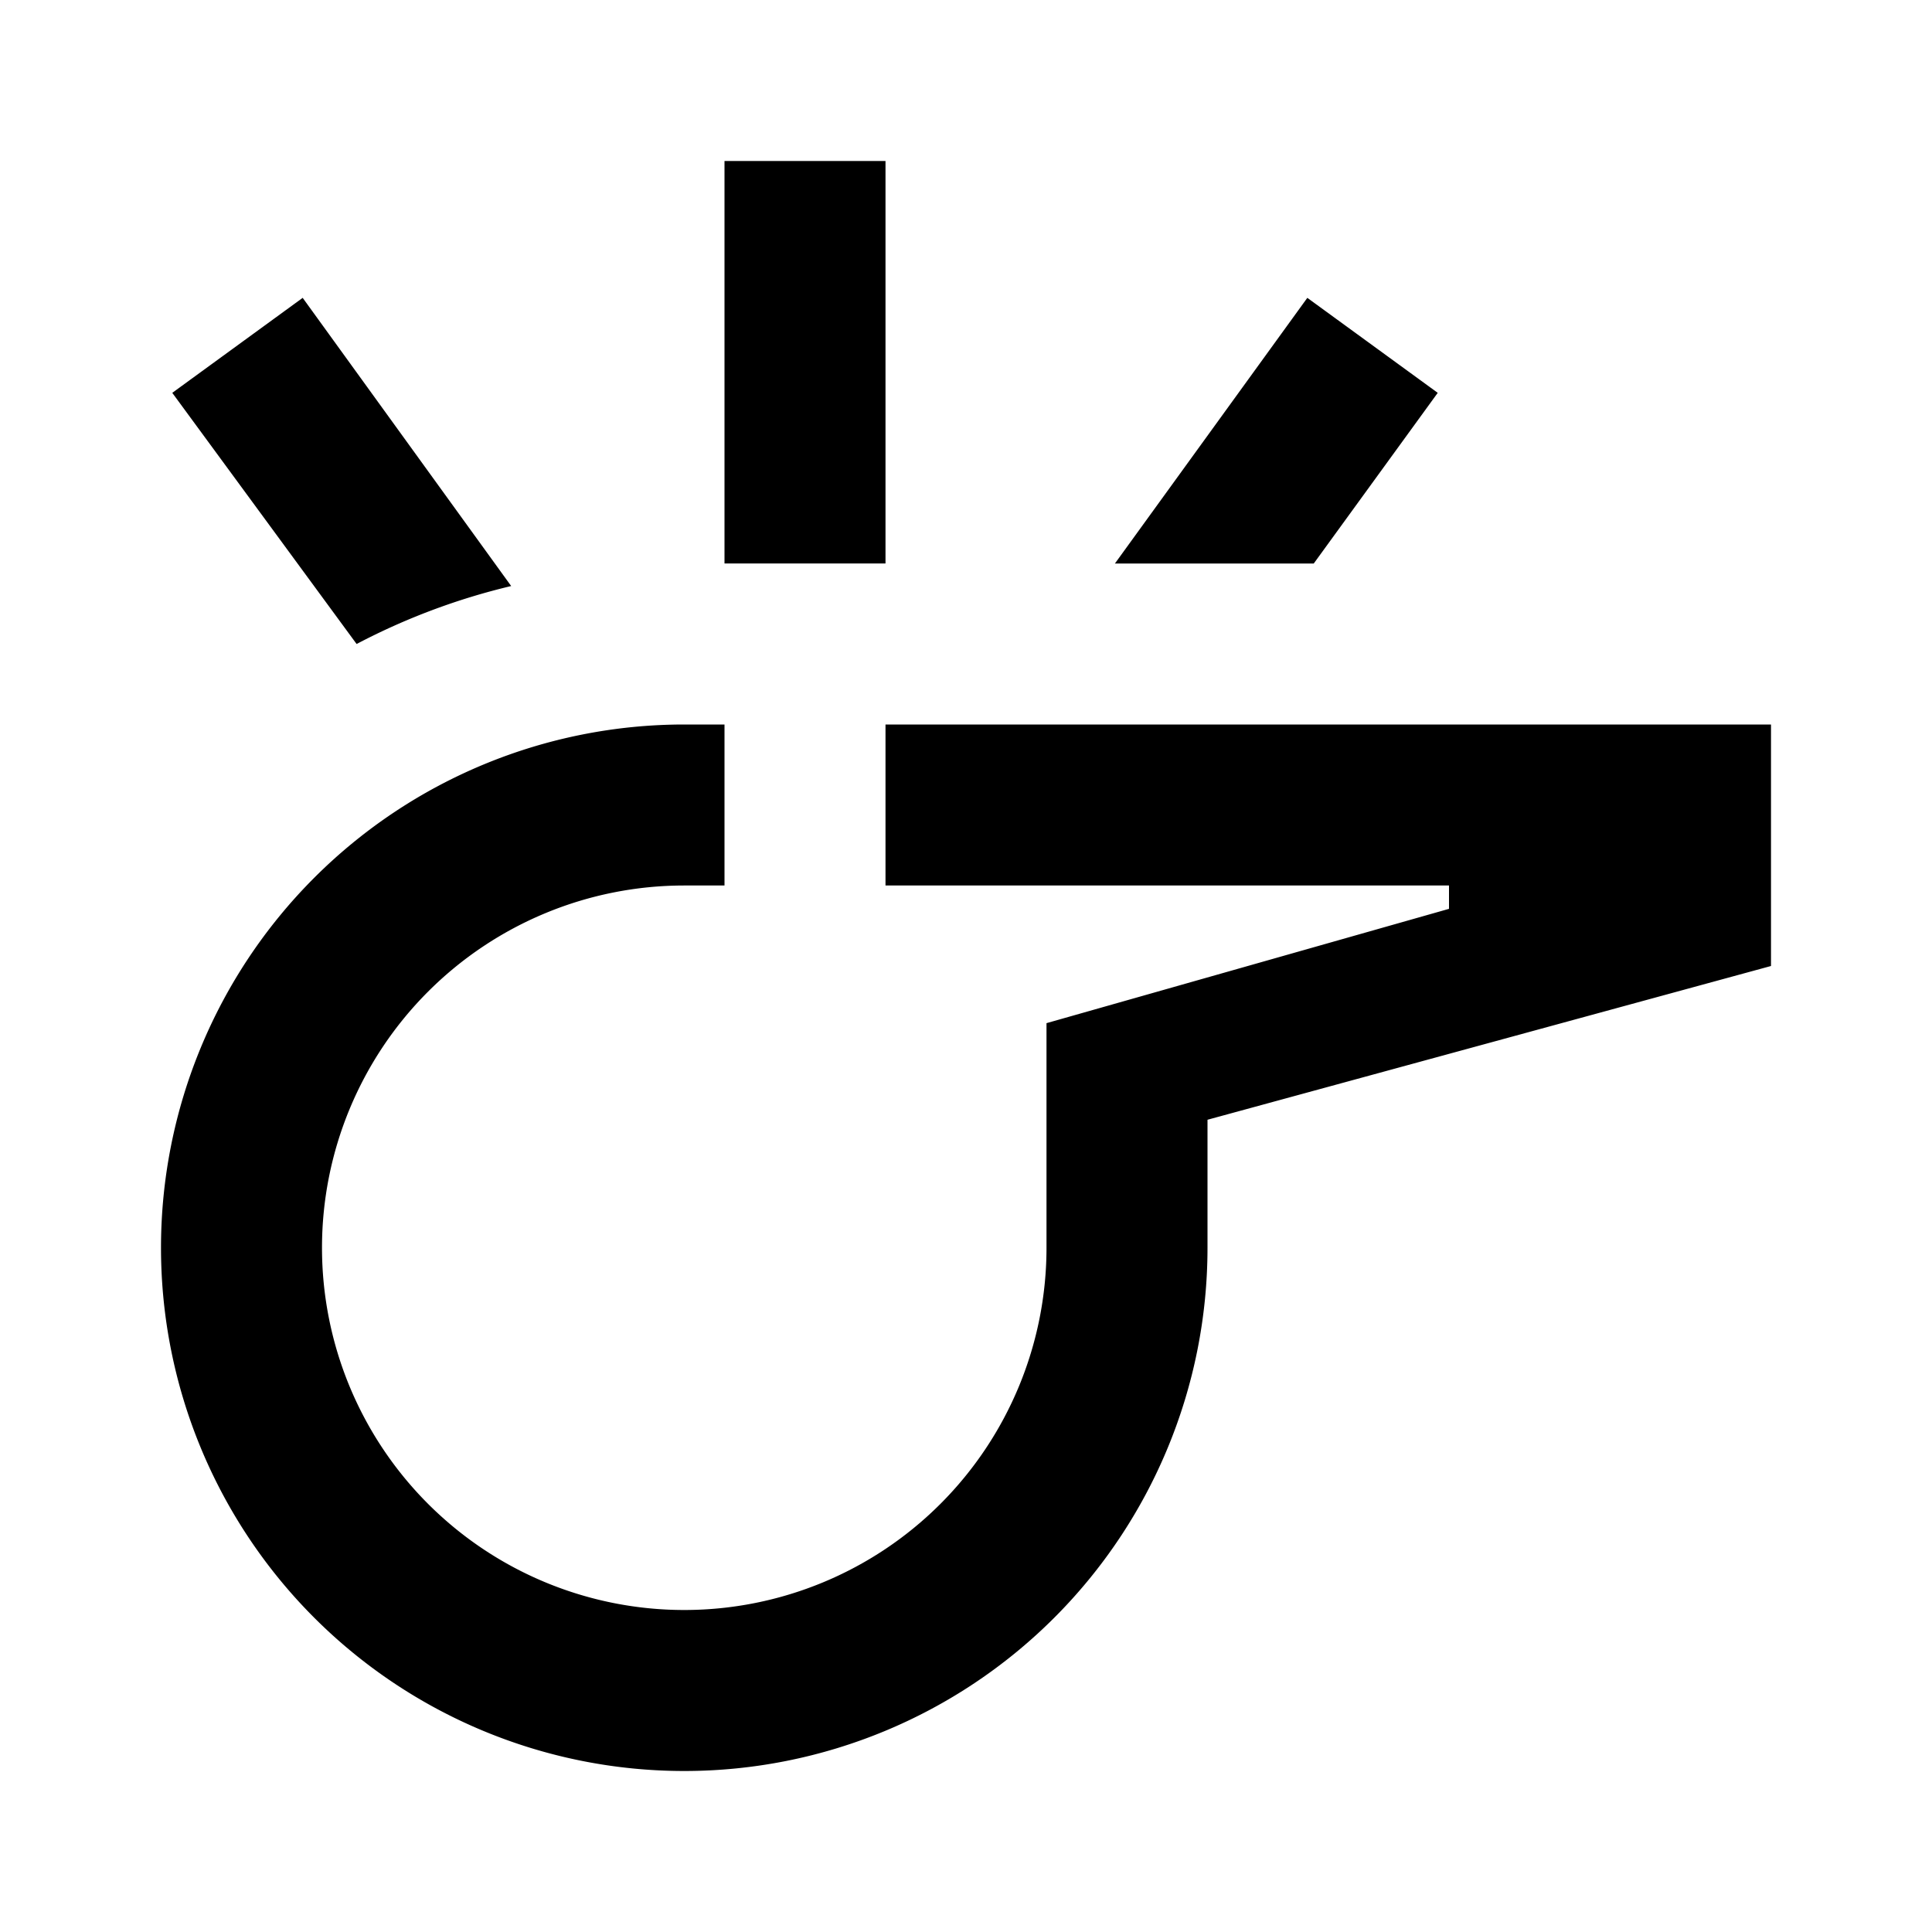
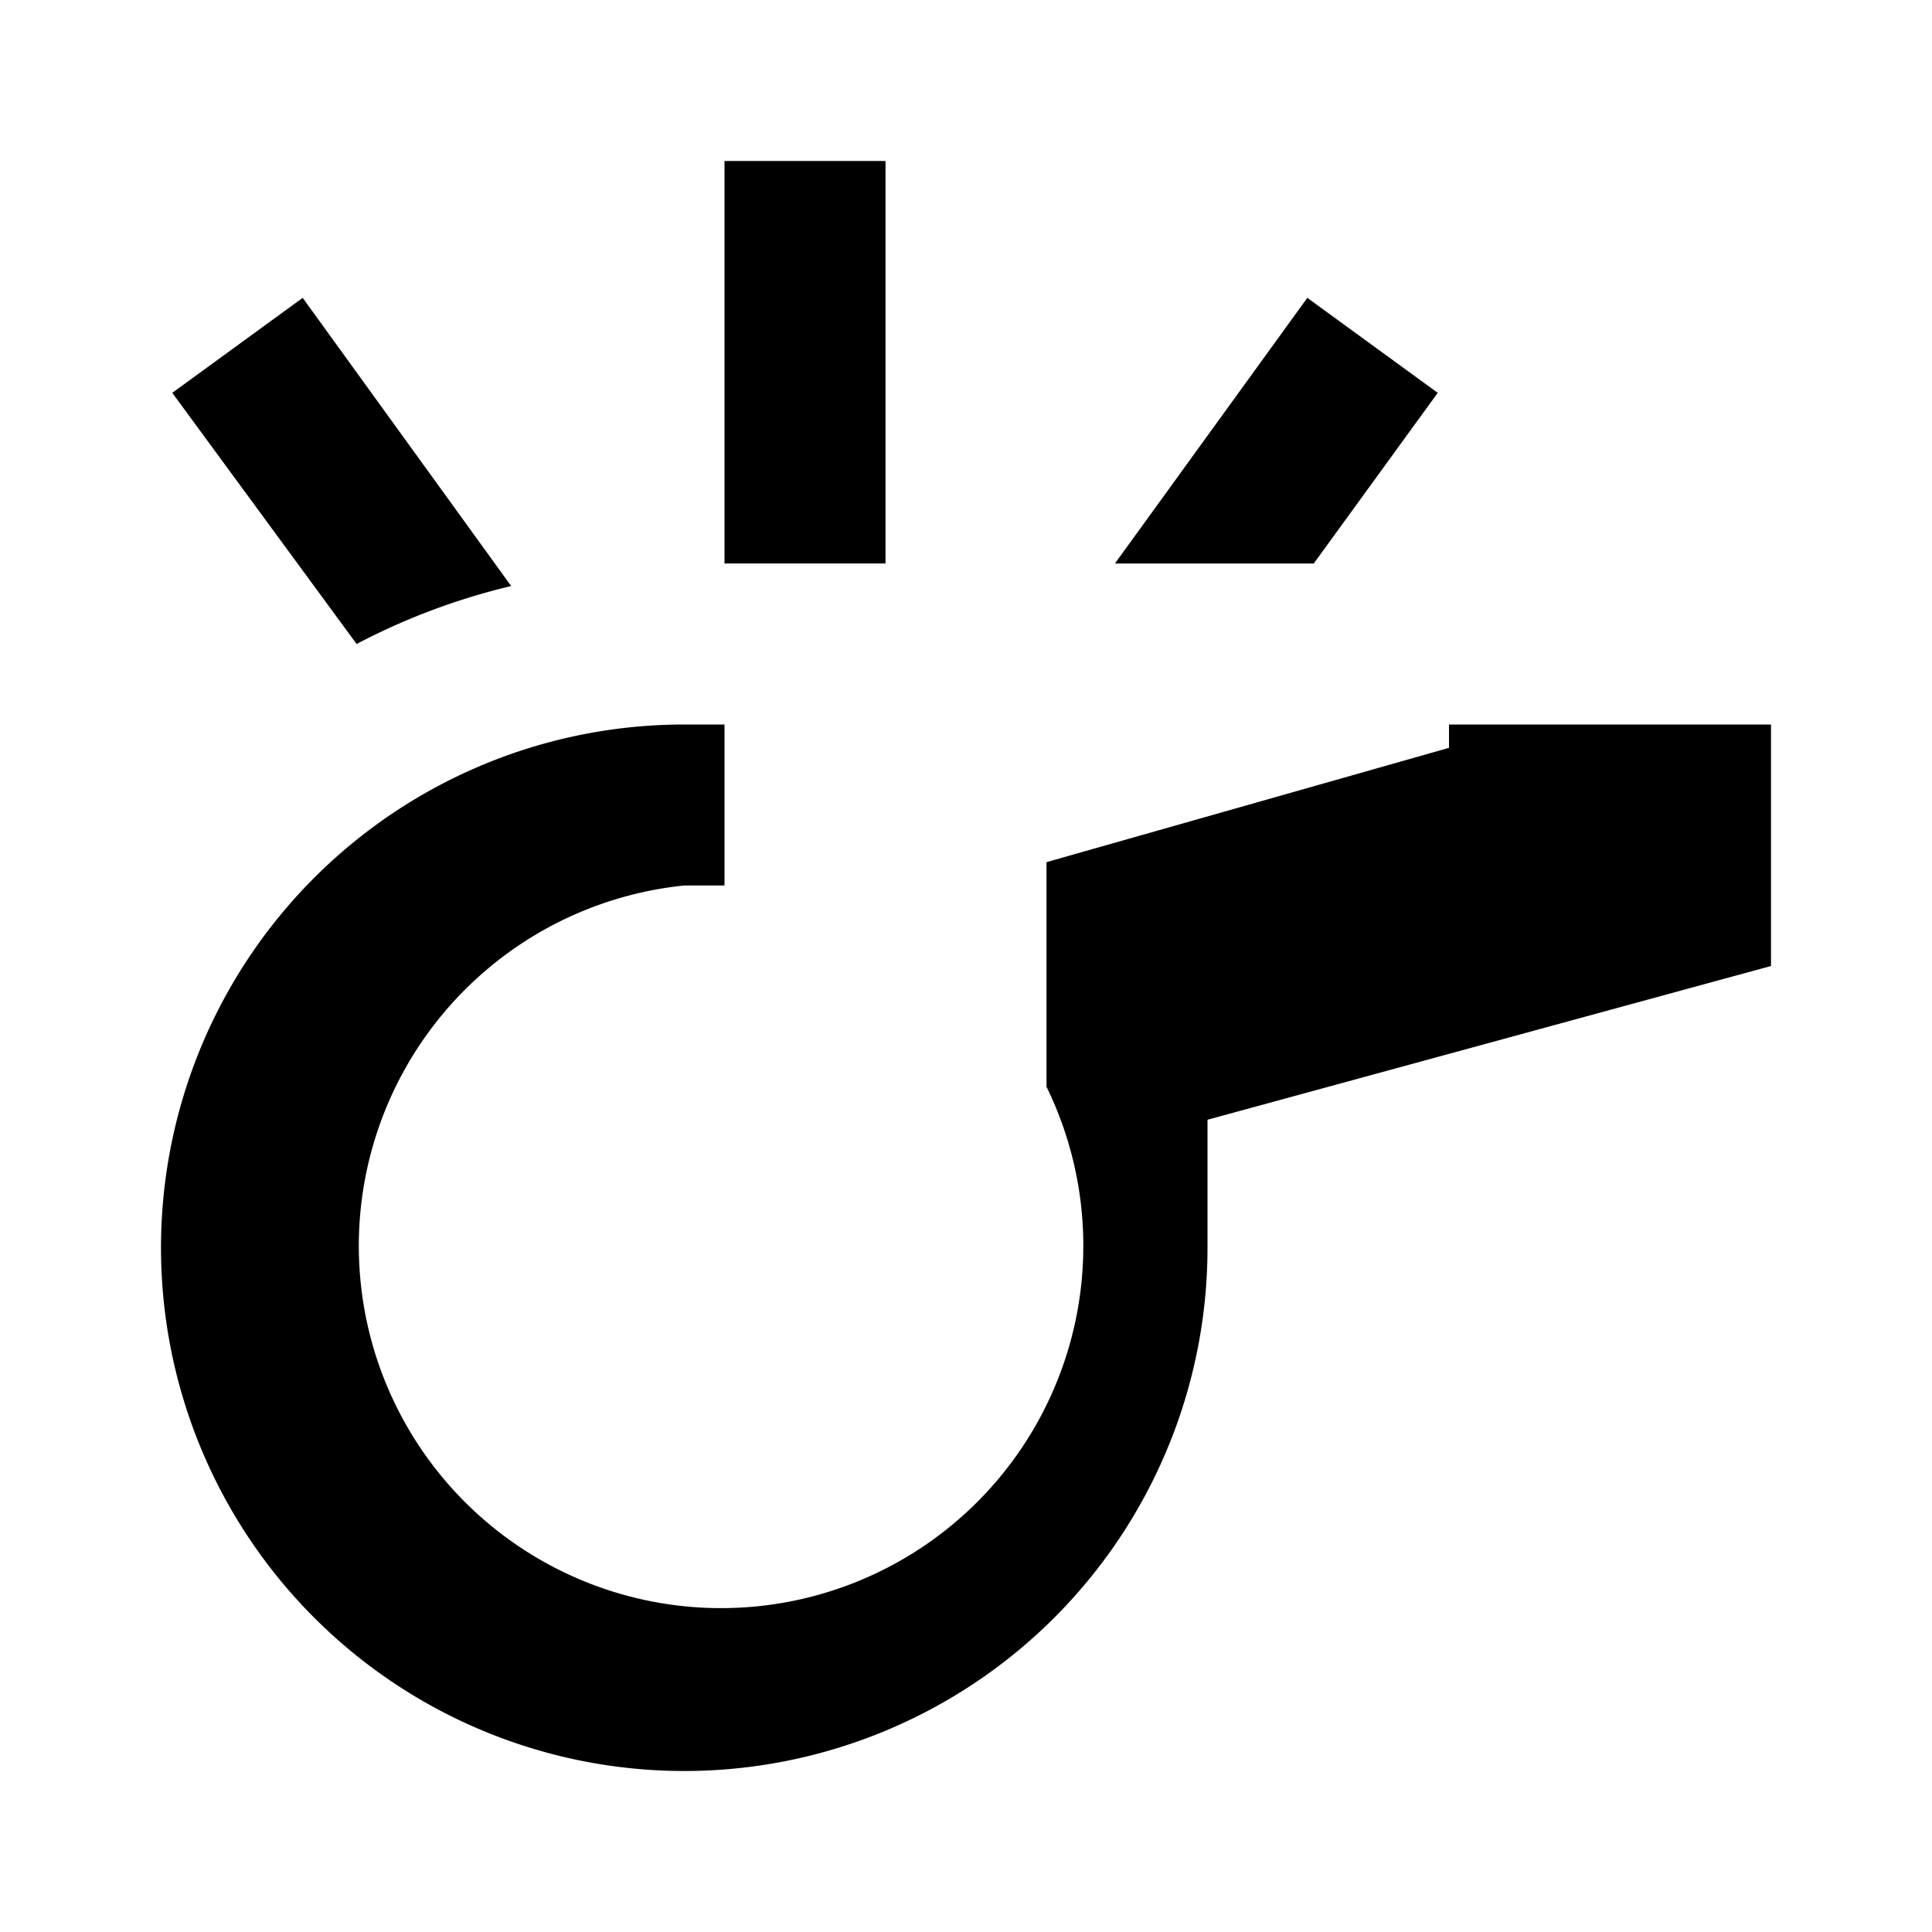
<svg xmlns="http://www.w3.org/2000/svg" width="800" height="800" viewBox="0 0 24 24">
-   <path fill="currentColor" d="M3.76 3.7L2.14 4.88L4.43 8a8.2 8.2 0 0 1 1.92-.72M11 9v2h7v.29l-5 1.42v2.79A4.5 4.5 0 1 1 8.5 11H9V9h-.5a6.5 6.5 0 1 0 6.5 6.5v-1.59L22 12V9m-5.76-5.3L13.85 7h2.47l1.54-2.12M9 2v5h2V2Z" />
+   <path fill="currentColor" d="M3.76 3.7L2.14 4.88L4.43 8a8.2 8.2 0 0 1 1.92-.72M11 9h7v.29l-5 1.42v2.79A4.5 4.5 0 1 1 8.5 11H9V9h-.5a6.5 6.5 0 1 0 6.5 6.5v-1.59L22 12V9m-5.76-5.3L13.85 7h2.47l1.54-2.12M9 2v5h2V2Z" />
</svg>